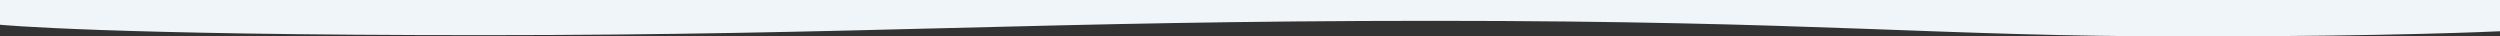
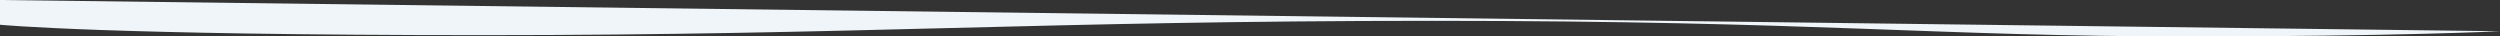
<svg xmlns="http://www.w3.org/2000/svg" width="1920px" height="28px">
  <rect width="100%" height="100%" fill="#333333" stroke="none" />
-   <path fill-rule="evenodd" fill="#eff5f9" d="M0.000,-0.000 L0.000,19.000 C0.000,19.000 80.145,27.000 371.000,27.000 C657.067,27.000 800.898,16.000 1100.000,16.000 C1399.102,16.000 1483.255,28.000 1682.000,28.000 C1839.249,28.000 1920.000,24.000 1920.000,24.000 L1920.000,-0.000 L0.000,-0.000 Z" />
+   <path fill-rule="evenodd" fill="#eff5f9" d="M0.000,-0.000 L0.000,19.000 C0.000,19.000 80.145,27.000 371.000,27.000 C657.067,27.000 800.898,16.000 1100.000,16.000 C1399.102,16.000 1483.255,28.000 1682.000,28.000 C1839.249,28.000 1920.000,24.000 1920.000,24.000 L0.000,-0.000 Z" />
</svg>